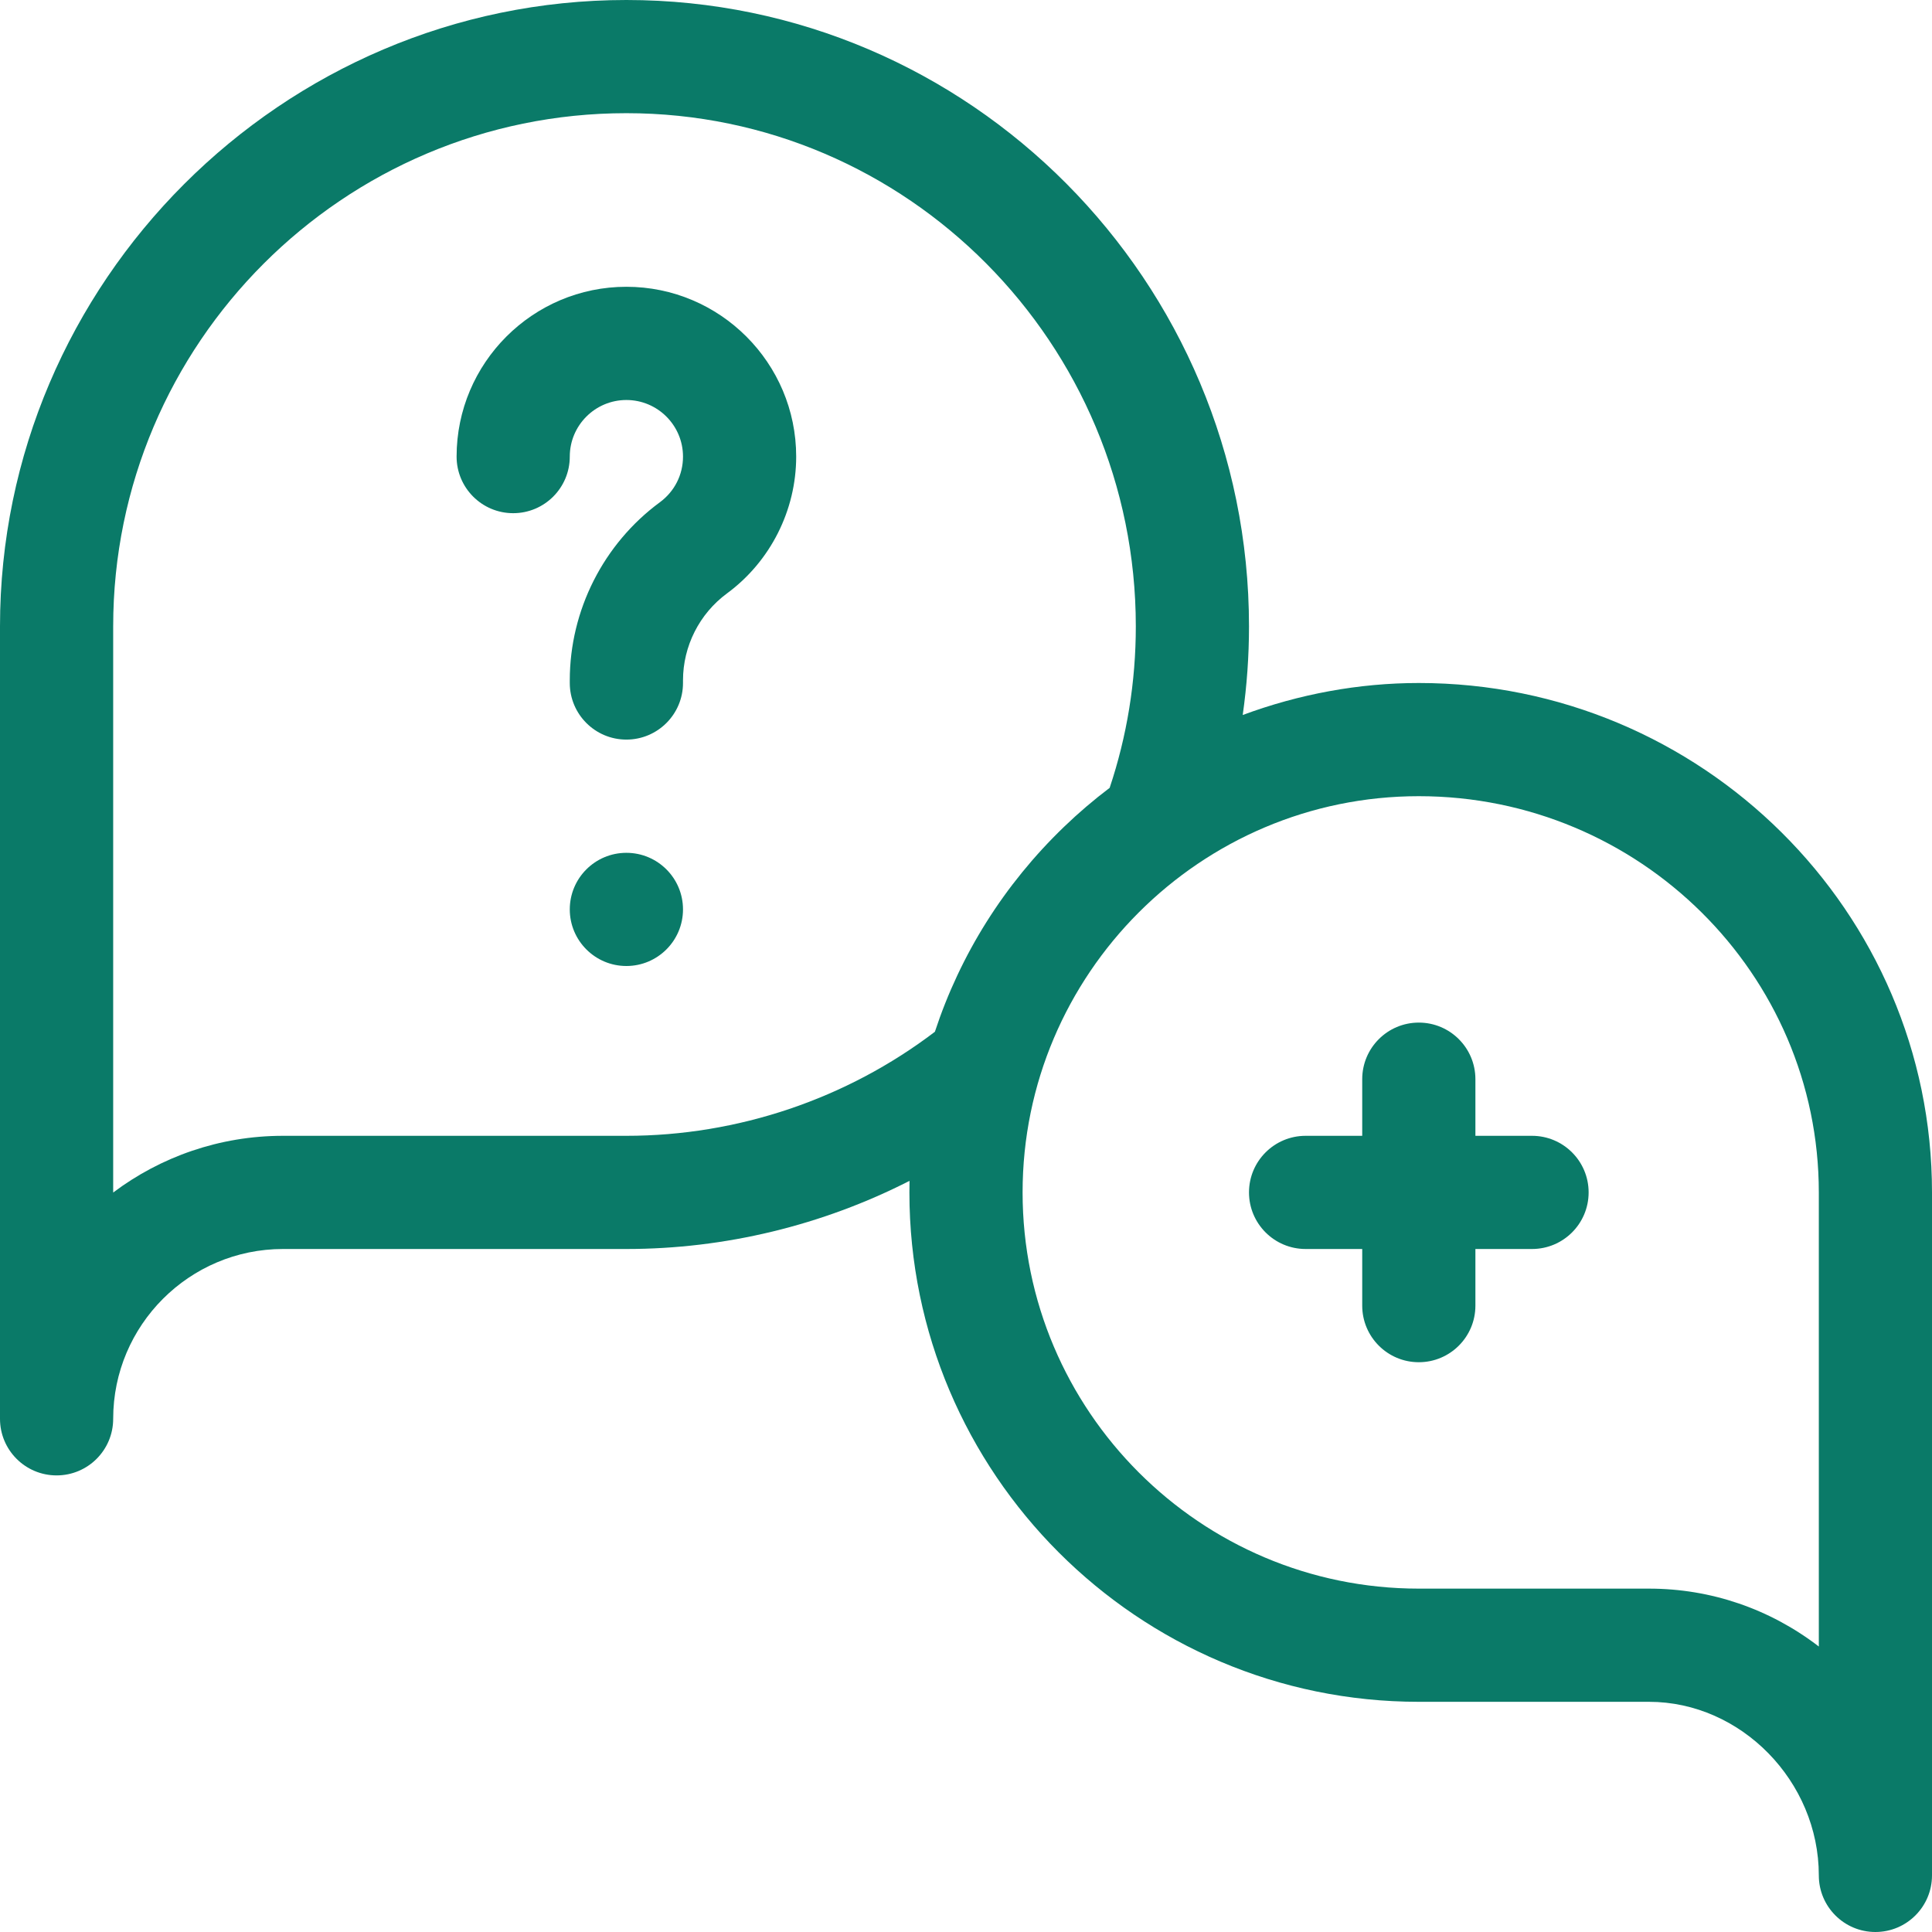
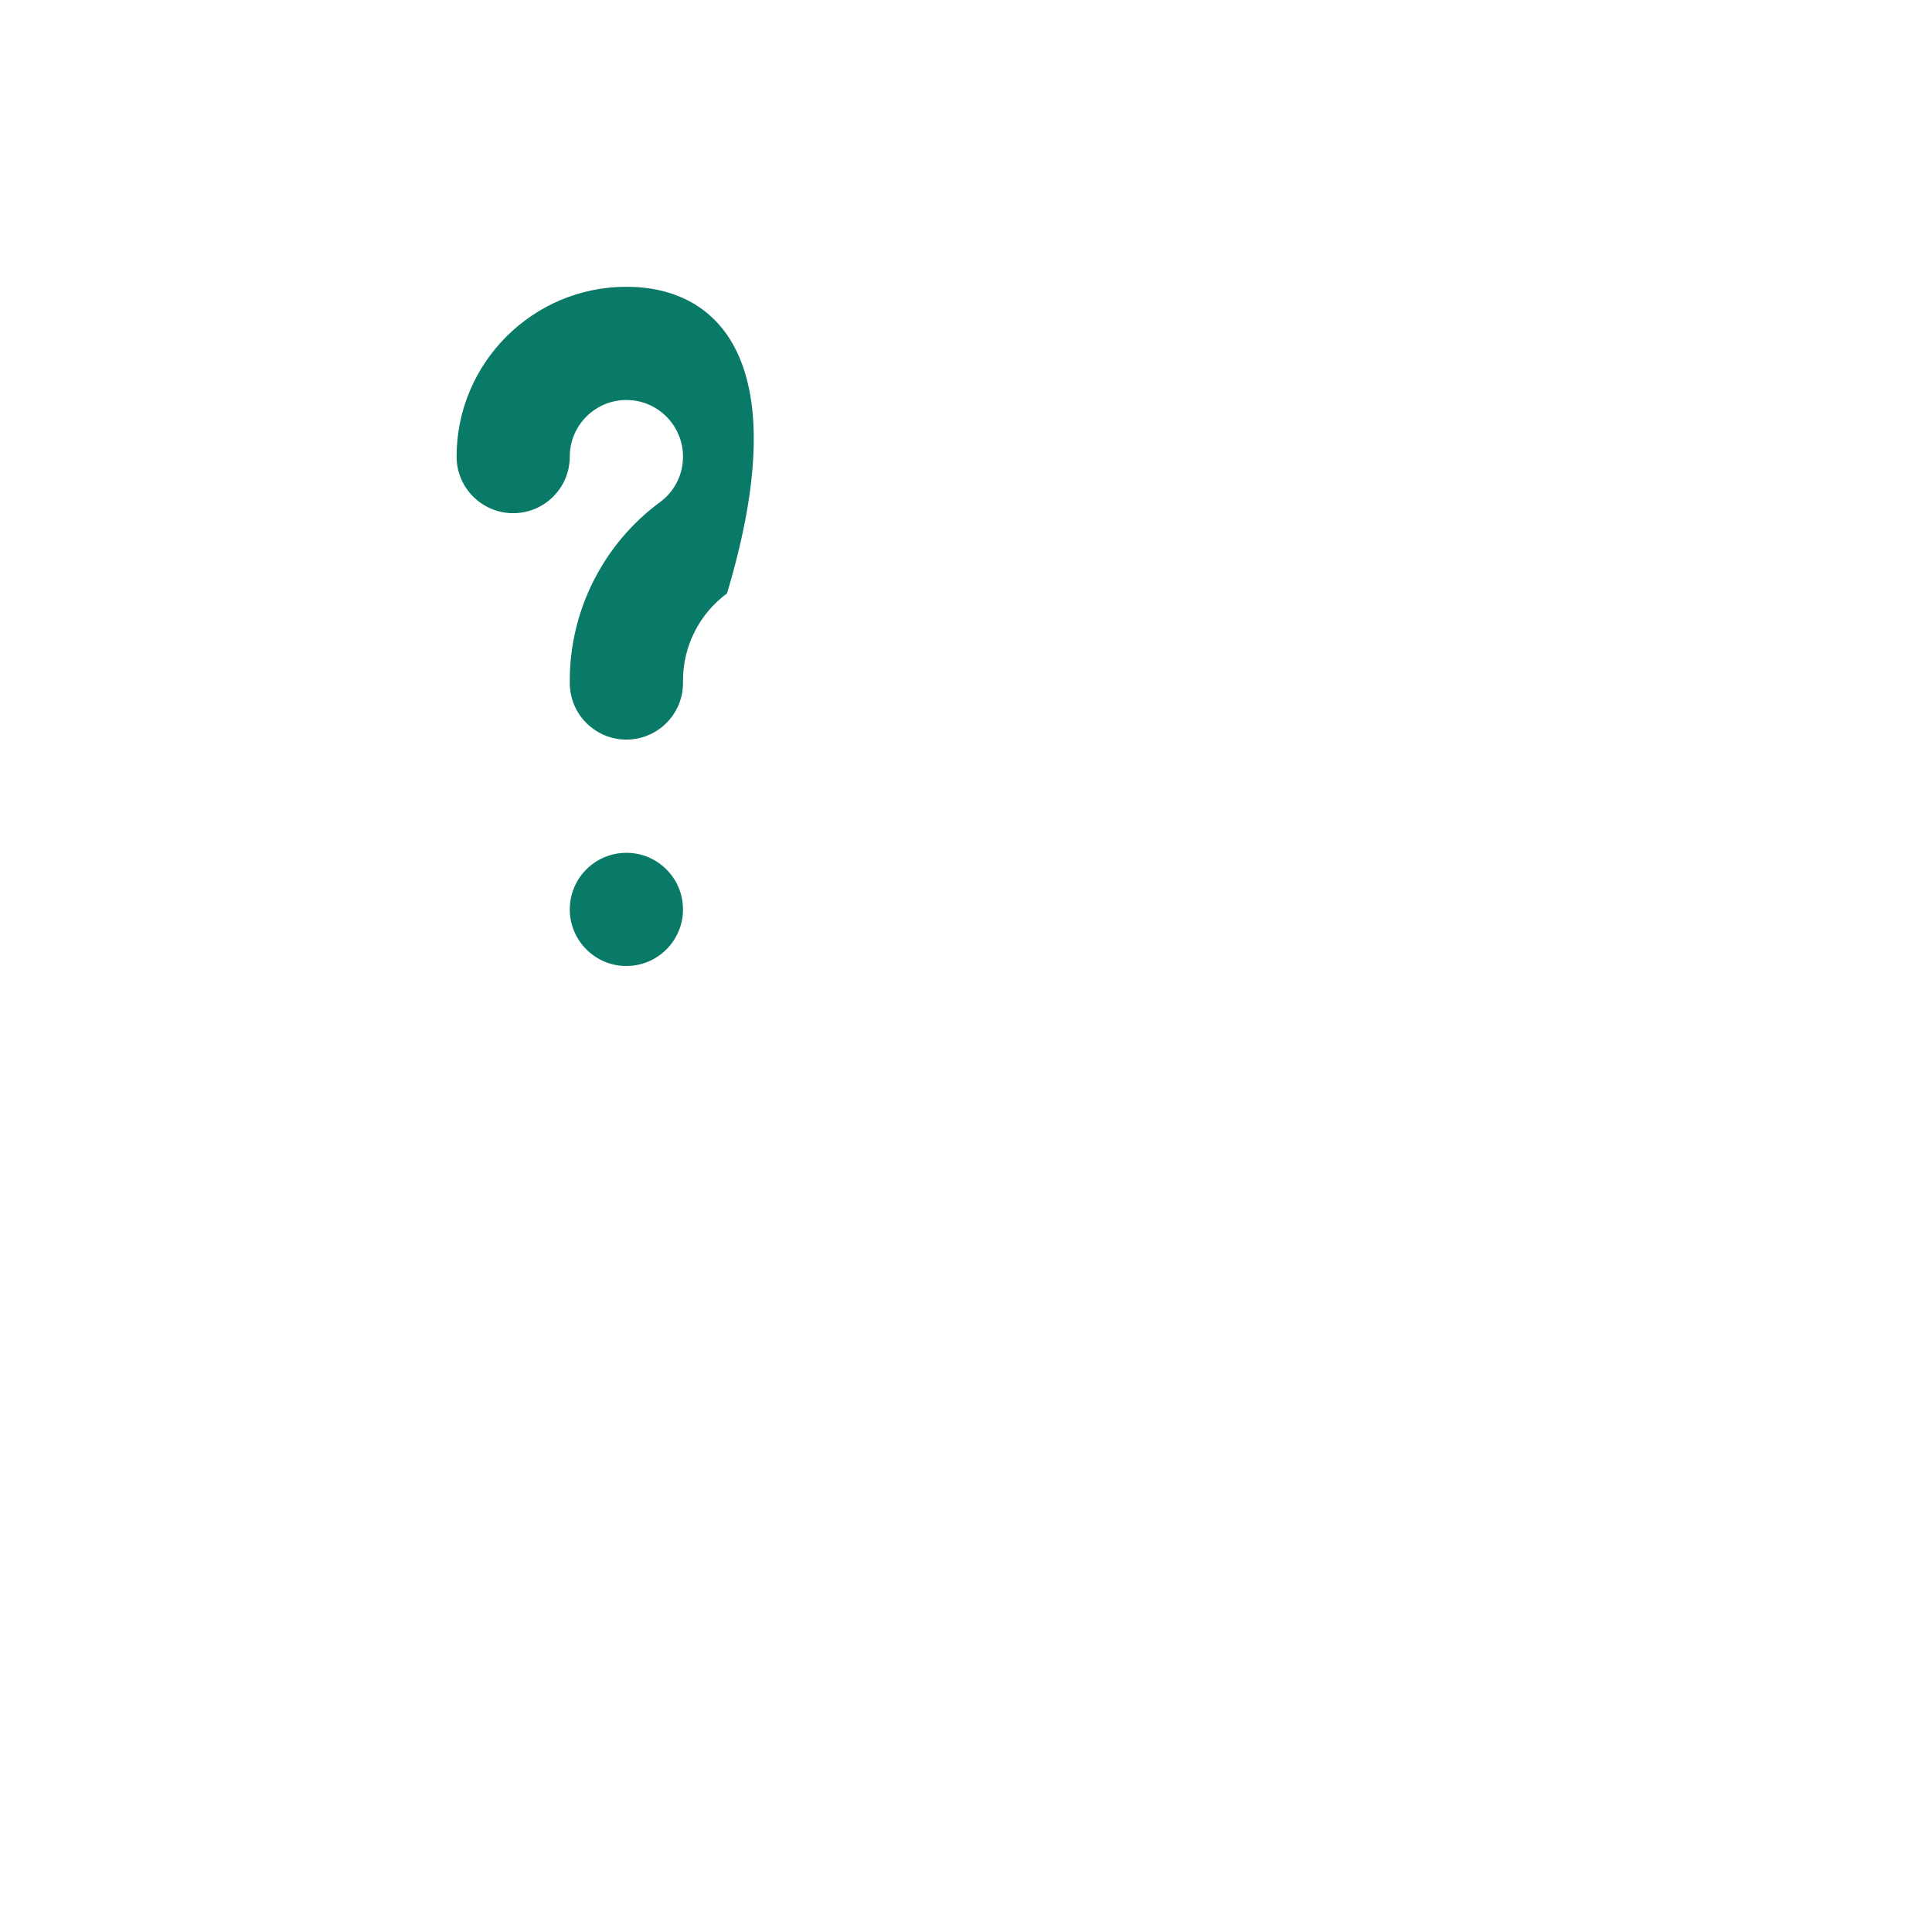
<svg xmlns="http://www.w3.org/2000/svg" width="48" height="48" viewBox="0 0 48 48" fill="none">
  <g id="advice" clip-path="url(#clip0_5645_43853)">
    <g id="Group">
-       <path id="Vector" d="M35.25 16.969C33.758 16.969 32.274 17.245 30.875 17.764C30.978 17.038 31.031 16.304 31.031 15.562C31.031 6.981 24.092 0 15.562 0C7.011 0 0 7.011 0 15.562V35.25C0 36.027 0.63 36.656 1.406 36.656C2.183 36.656 2.812 36.027 2.812 35.25C2.812 32.924 4.705 31.031 7.031 31.031H15.562C18.017 31.031 20.432 30.442 22.597 29.338C22.595 29.433 22.594 29.529 22.594 29.625C22.594 36.604 28.271 42.281 35.25 42.281H40.969C43.256 42.281 45.188 44.256 45.188 46.594C45.188 47.37 45.817 48 46.594 48C47.37 48 48 47.37 48 46.594V29.625C48 22.646 42.28 16.969 35.25 16.969ZM15.562 28.219H7.031C5.45 28.219 3.988 28.744 2.812 29.628V15.562C2.812 8.532 8.532 2.812 15.562 2.812C22.541 2.812 28.219 8.532 28.219 15.562C28.219 16.938 28 18.285 27.569 19.574C27.174 19.873 26.795 20.196 26.437 20.541C24.945 21.977 23.857 23.718 23.227 25.634C21.035 27.303 18.329 28.219 15.562 28.219ZM45.188 40.907C43.974 39.974 42.508 39.469 40.969 39.469H35.25C29.822 39.469 25.406 35.053 25.406 29.625C25.406 24.199 29.824 19.781 35.25 19.781C40.73 19.781 45.188 24.197 45.188 29.625V40.907Z" fill="#0A7A68" />
-       <path id="Vector_2" d="M38.062 28.219H36.656V26.812C36.656 26.036 36.027 25.406 35.25 25.406C34.473 25.406 33.844 26.036 33.844 26.812V28.219H32.438C31.661 28.219 31.031 28.848 31.031 29.625C31.031 30.402 31.661 31.031 32.438 31.031H33.844V32.438C33.844 33.214 34.473 33.844 35.25 33.844C36.027 33.844 36.656 33.214 36.656 32.438V31.031H38.062C38.839 31.031 39.469 30.402 39.469 29.625C39.469 28.848 38.839 28.219 38.062 28.219Z" fill="#0A7A68" />
-       <path id="Vector_3" d="M15.562 7.125C13.236 7.125 11.344 9.018 11.344 11.344C11.344 12.12 11.973 12.75 12.75 12.75C13.527 12.75 14.156 12.12 14.156 11.344C14.156 10.568 14.787 9.938 15.562 9.938C16.338 9.938 16.969 10.568 16.969 11.344C16.969 11.796 16.759 12.209 16.395 12.478C14.993 13.51 14.156 15.164 14.156 16.902V16.969C14.156 17.745 14.786 18.375 15.562 18.375C16.339 18.375 16.969 17.745 16.969 16.969V16.902C16.969 16.054 17.377 15.247 18.062 14.743C19.139 13.95 19.781 12.679 19.781 11.344C19.781 9.018 17.889 7.125 15.562 7.125Z" fill="#0A7A68" />
+       <path id="Vector_3" d="M15.562 7.125C13.236 7.125 11.344 9.018 11.344 11.344C11.344 12.12 11.973 12.75 12.75 12.75C13.527 12.75 14.156 12.12 14.156 11.344C14.156 10.568 14.787 9.938 15.562 9.938C16.338 9.938 16.969 10.568 16.969 11.344C16.969 11.796 16.759 12.209 16.395 12.478C14.993 13.51 14.156 15.164 14.156 16.902V16.969C14.156 17.745 14.786 18.375 15.562 18.375C16.339 18.375 16.969 17.745 16.969 16.969V16.902C16.969 16.054 17.377 15.247 18.062 14.743C19.781 9.018 17.889 7.125 15.562 7.125Z" fill="#0A7A68" />
      <path id="Vector_4" d="M15.562 24C16.339 24 16.969 23.37 16.969 22.594C16.969 21.817 16.339 21.188 15.562 21.188C14.786 21.188 14.156 21.817 14.156 22.594C14.156 23.37 14.786 24 15.562 24Z" fill="#0A7A68" />
    </g>
  </g>
  <defs>
    <clipPath id="clip0_5645_43853">
      <rect width="48" height="48" fill="white" />
    </clipPath>
  </defs>
</svg>